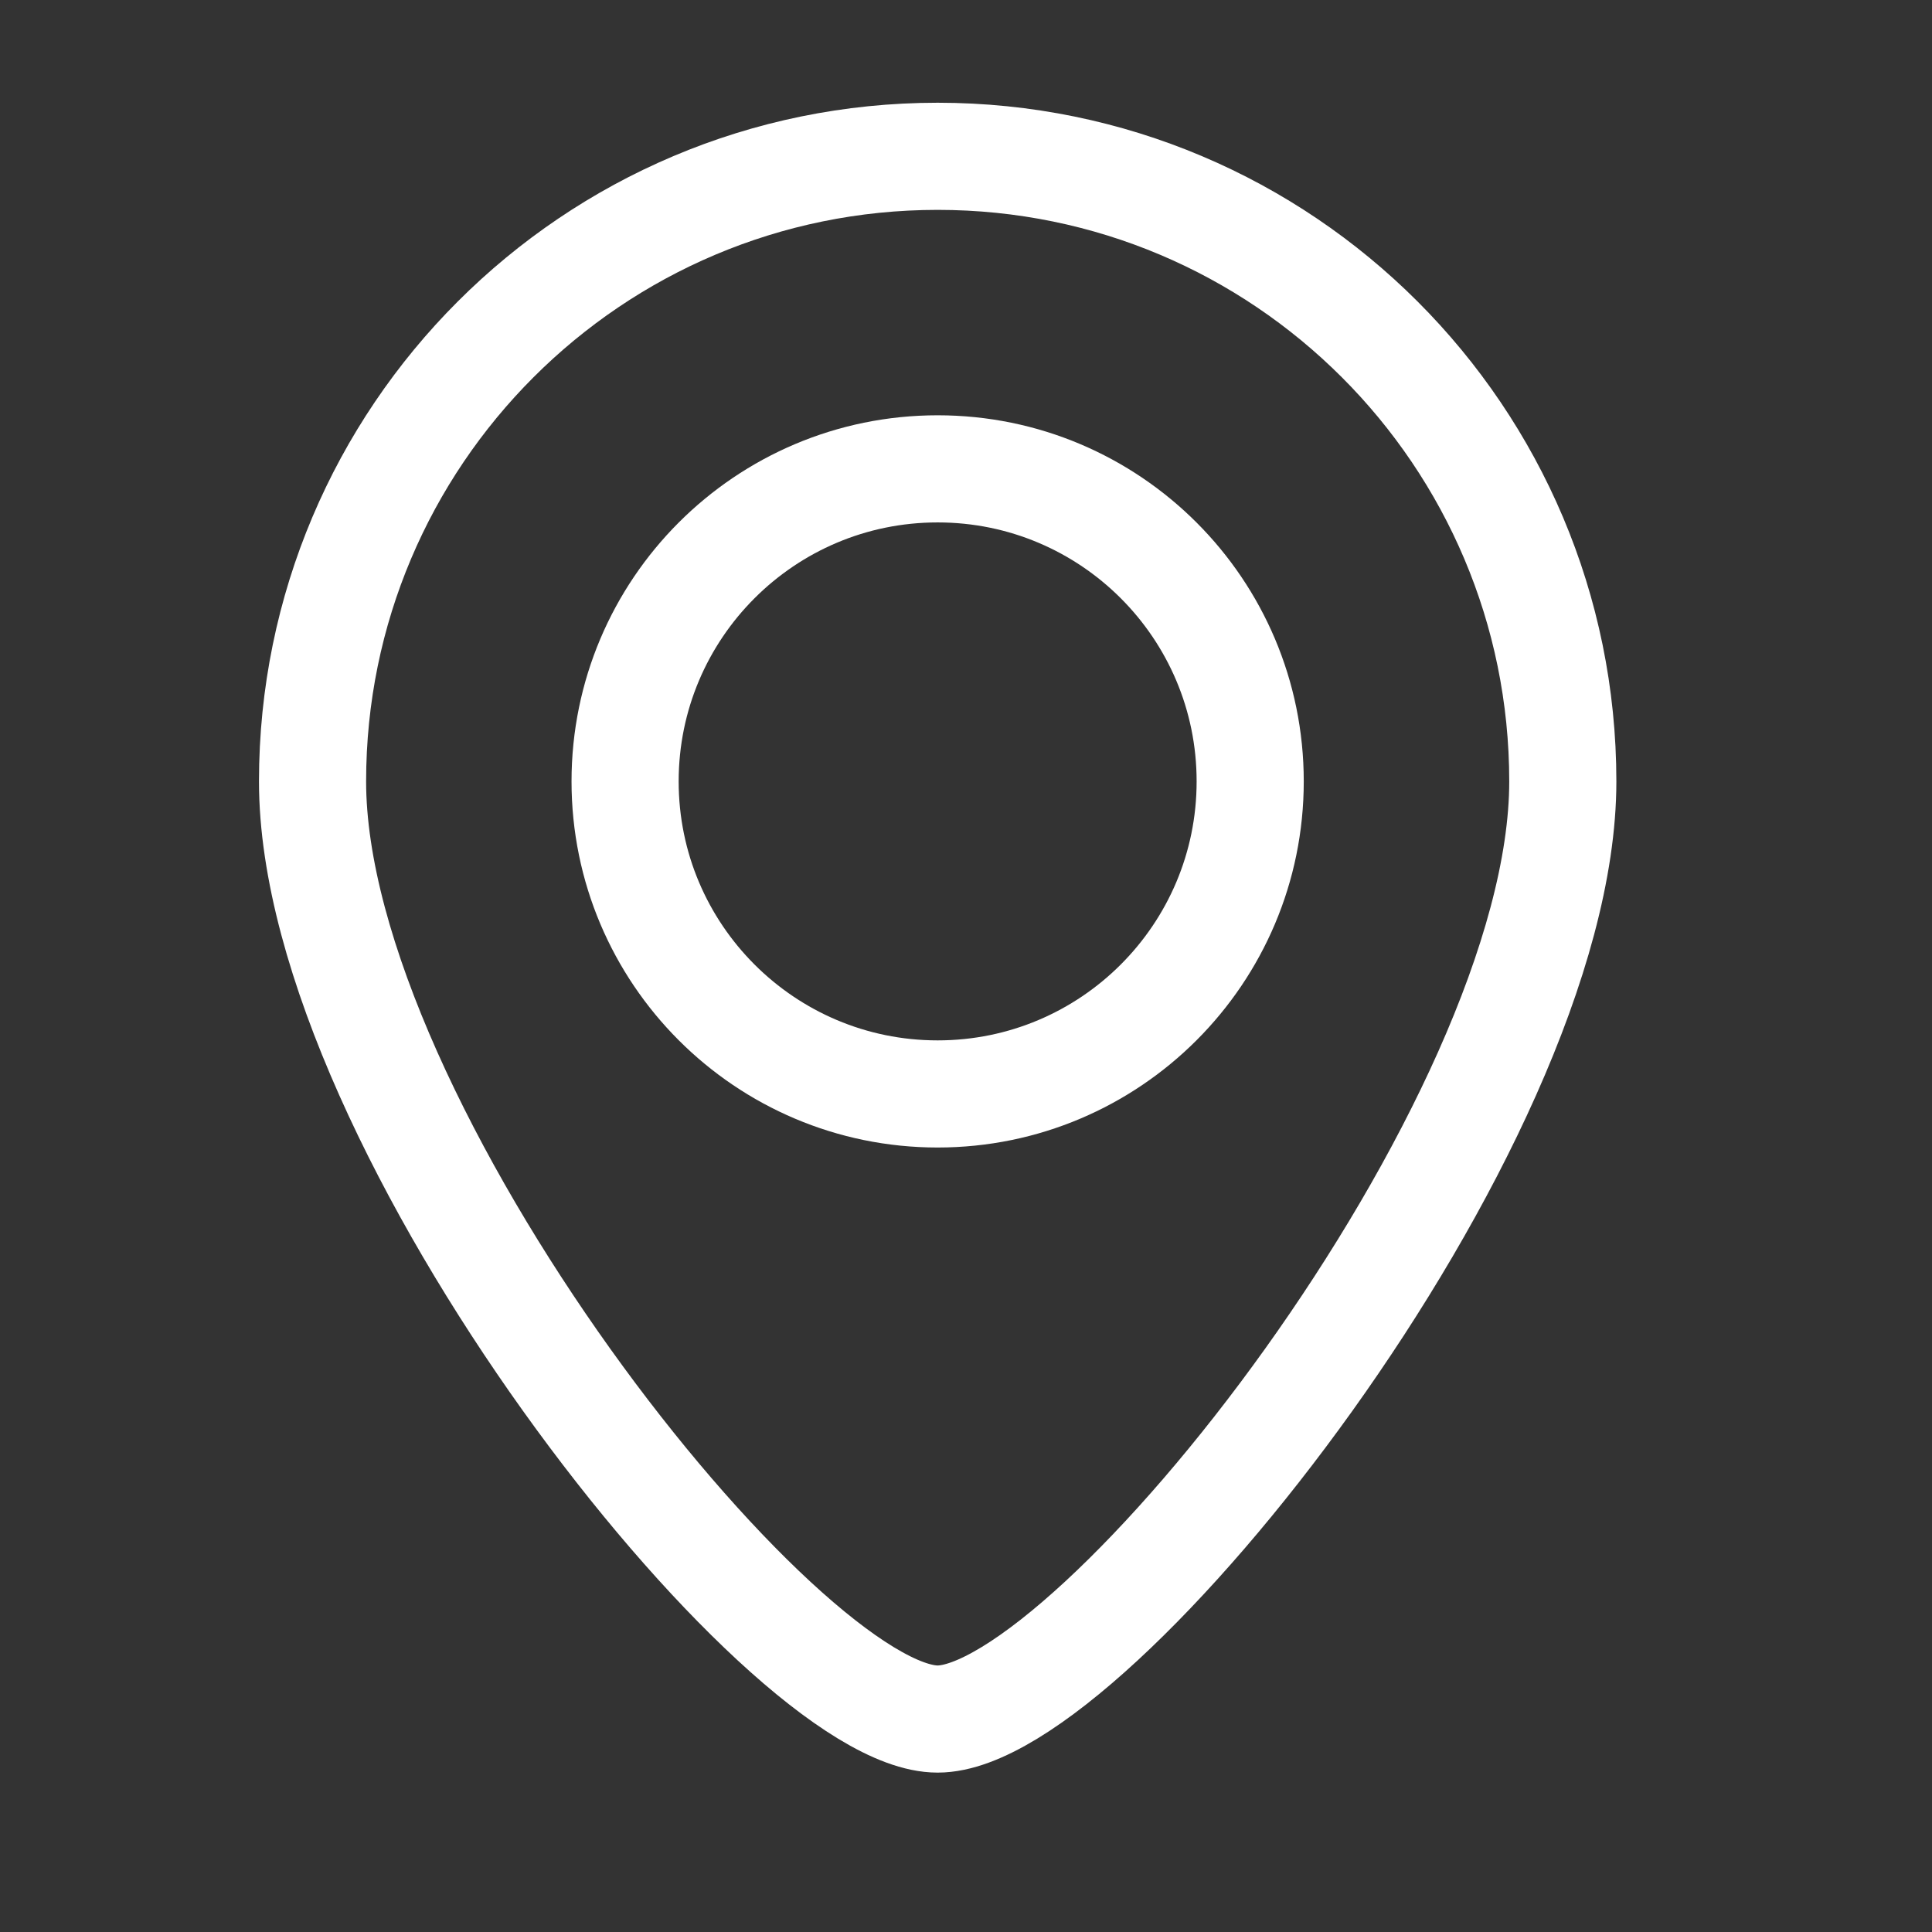
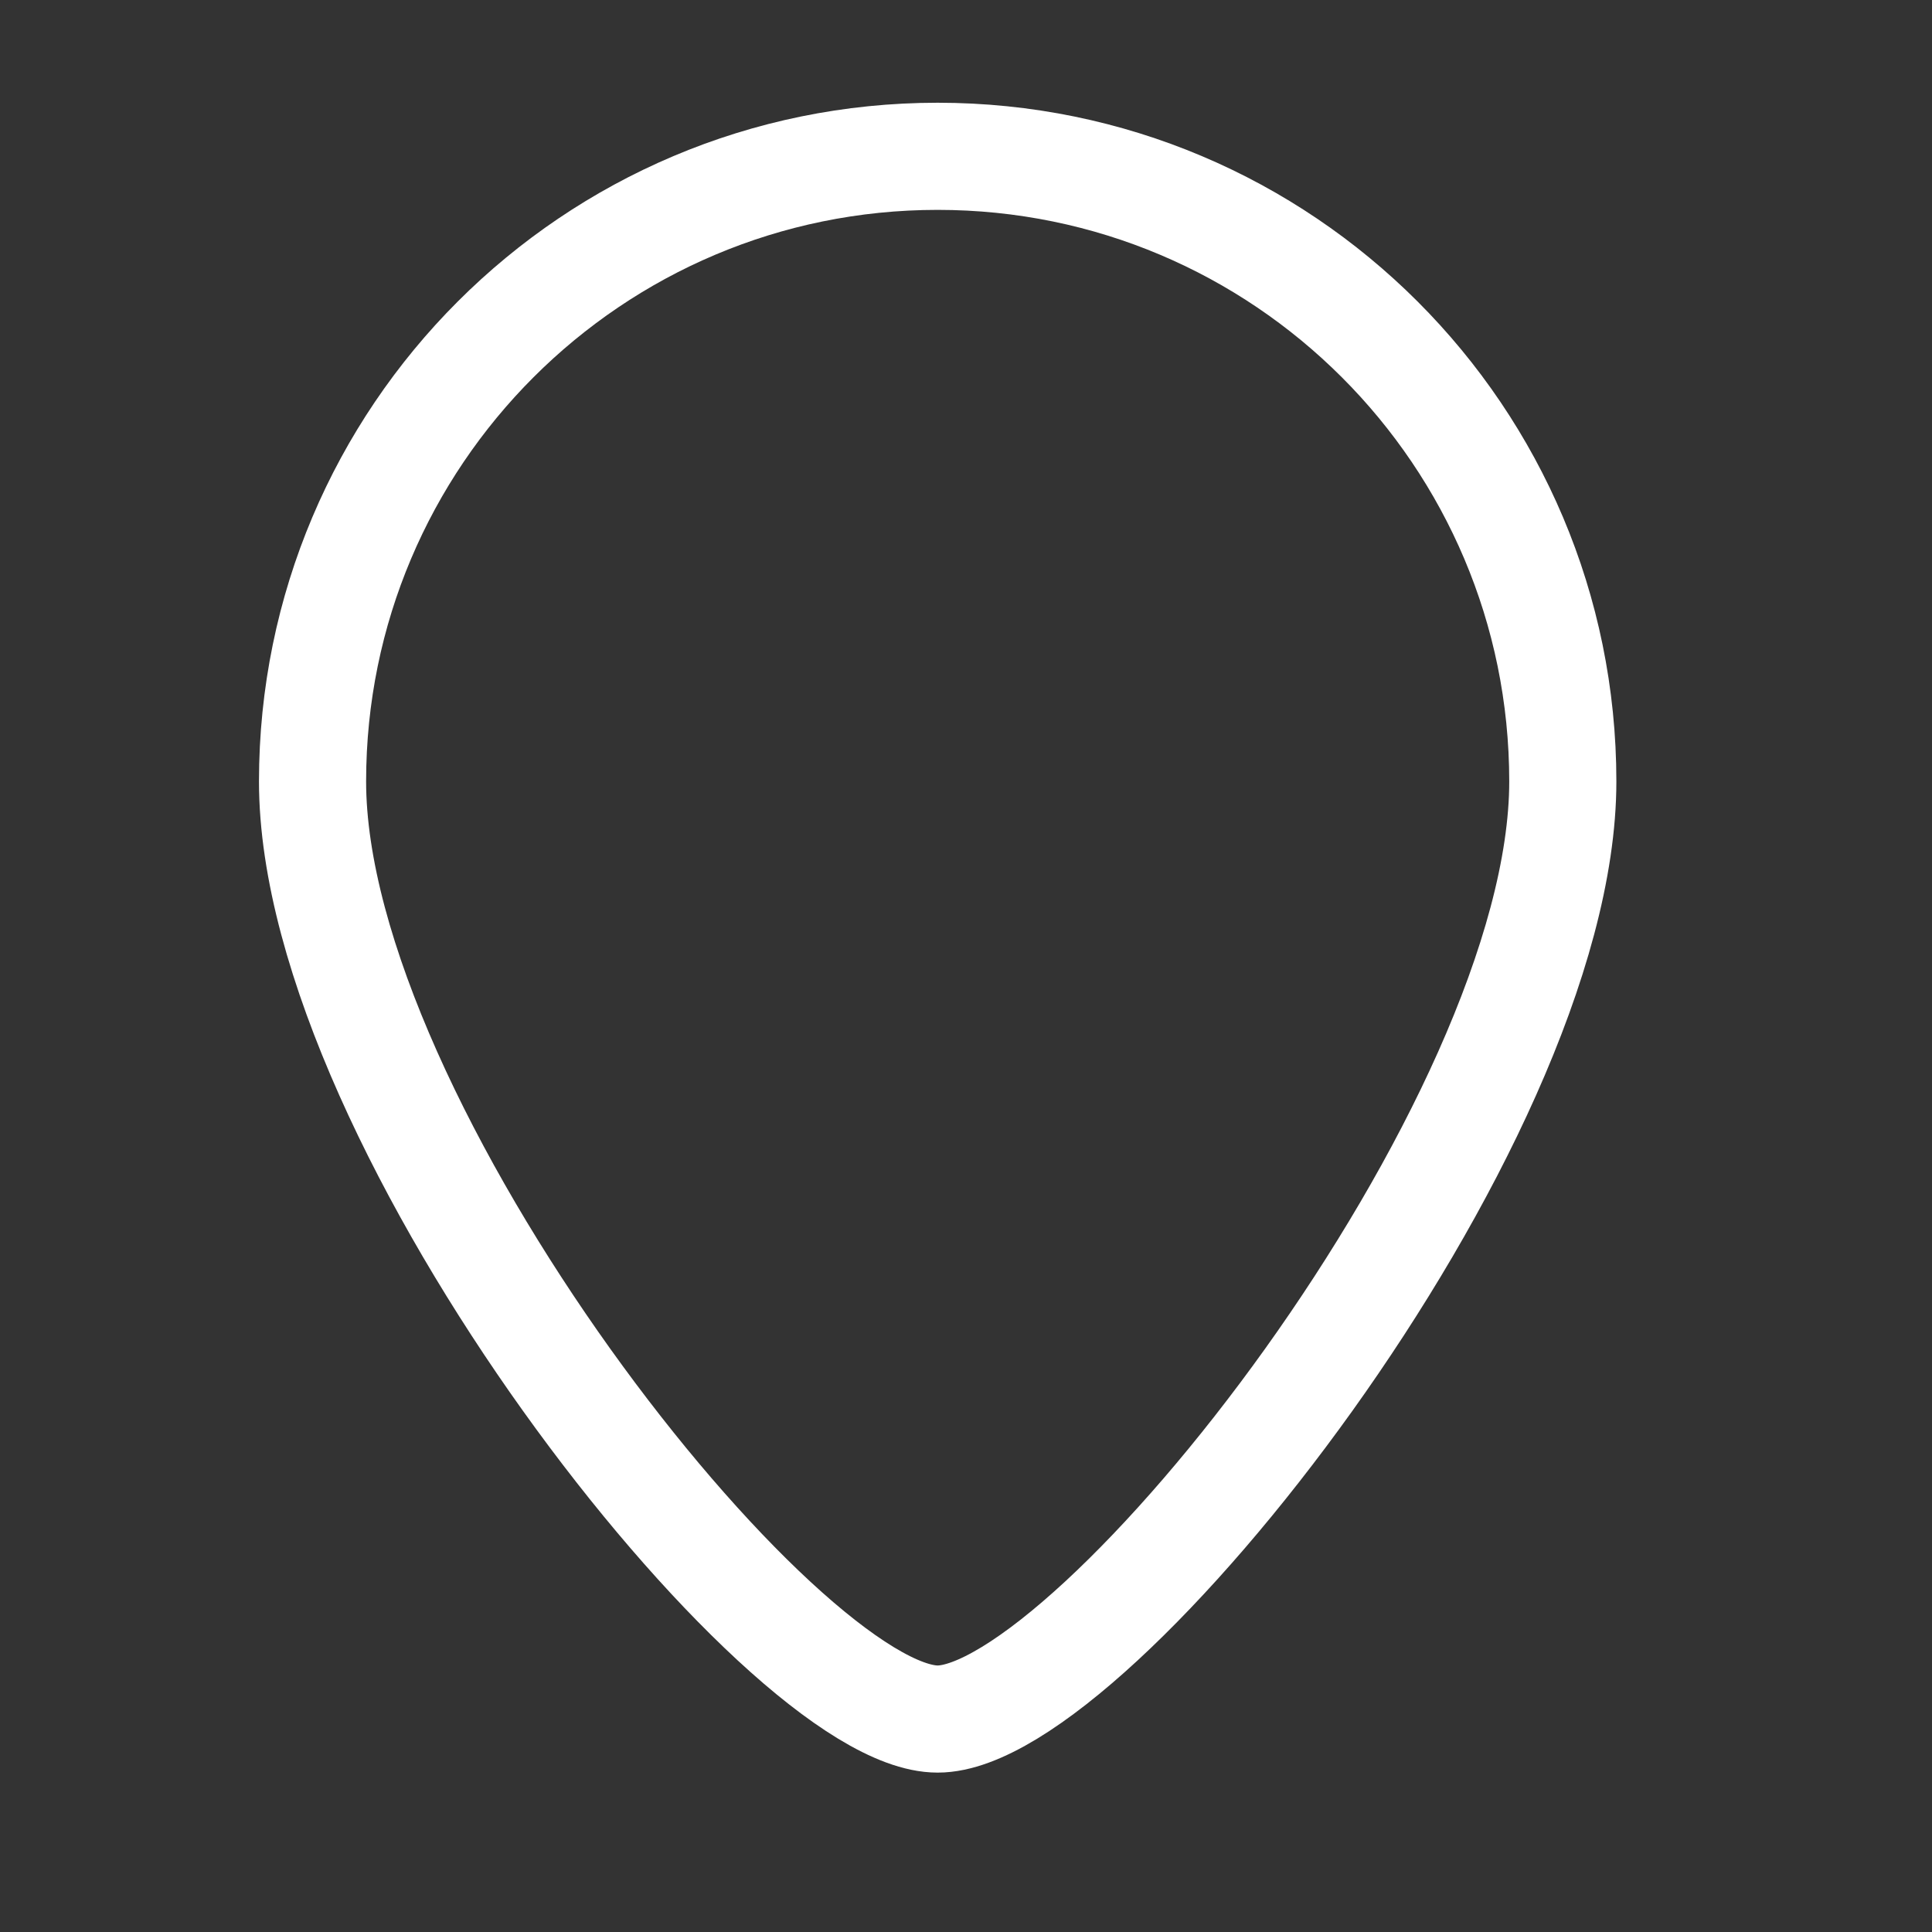
<svg xmlns="http://www.w3.org/2000/svg" width="31" height="31" viewBox="0 0 31 31" fill="none">
  <rect x="0" y="0" width="31" height="31" fill="#333333" stroke="none" />
-   <path d="M20.06 12.538C20.06 15.307 17.815 17.553 15.045 17.553C12.275 17.553 10.03 15.307 10.03 12.538C10.03 9.768 12.275 7.523 15.045 7.523C17.815 7.523 20.06 9.768 20.06 12.538Z" stroke="white" stroke-width="1.719" />
  <path d="M25.076 12.538C25.076 18.077 17.553 27.583 15.045 27.583C12.538 27.583 5.015 18.077 5.015 12.538C5.015 6.998 9.506 2.508 15.045 2.508C20.585 2.508 25.076 6.998 25.076 12.538Z" stroke="white" stroke-width="1.719" />
</svg>